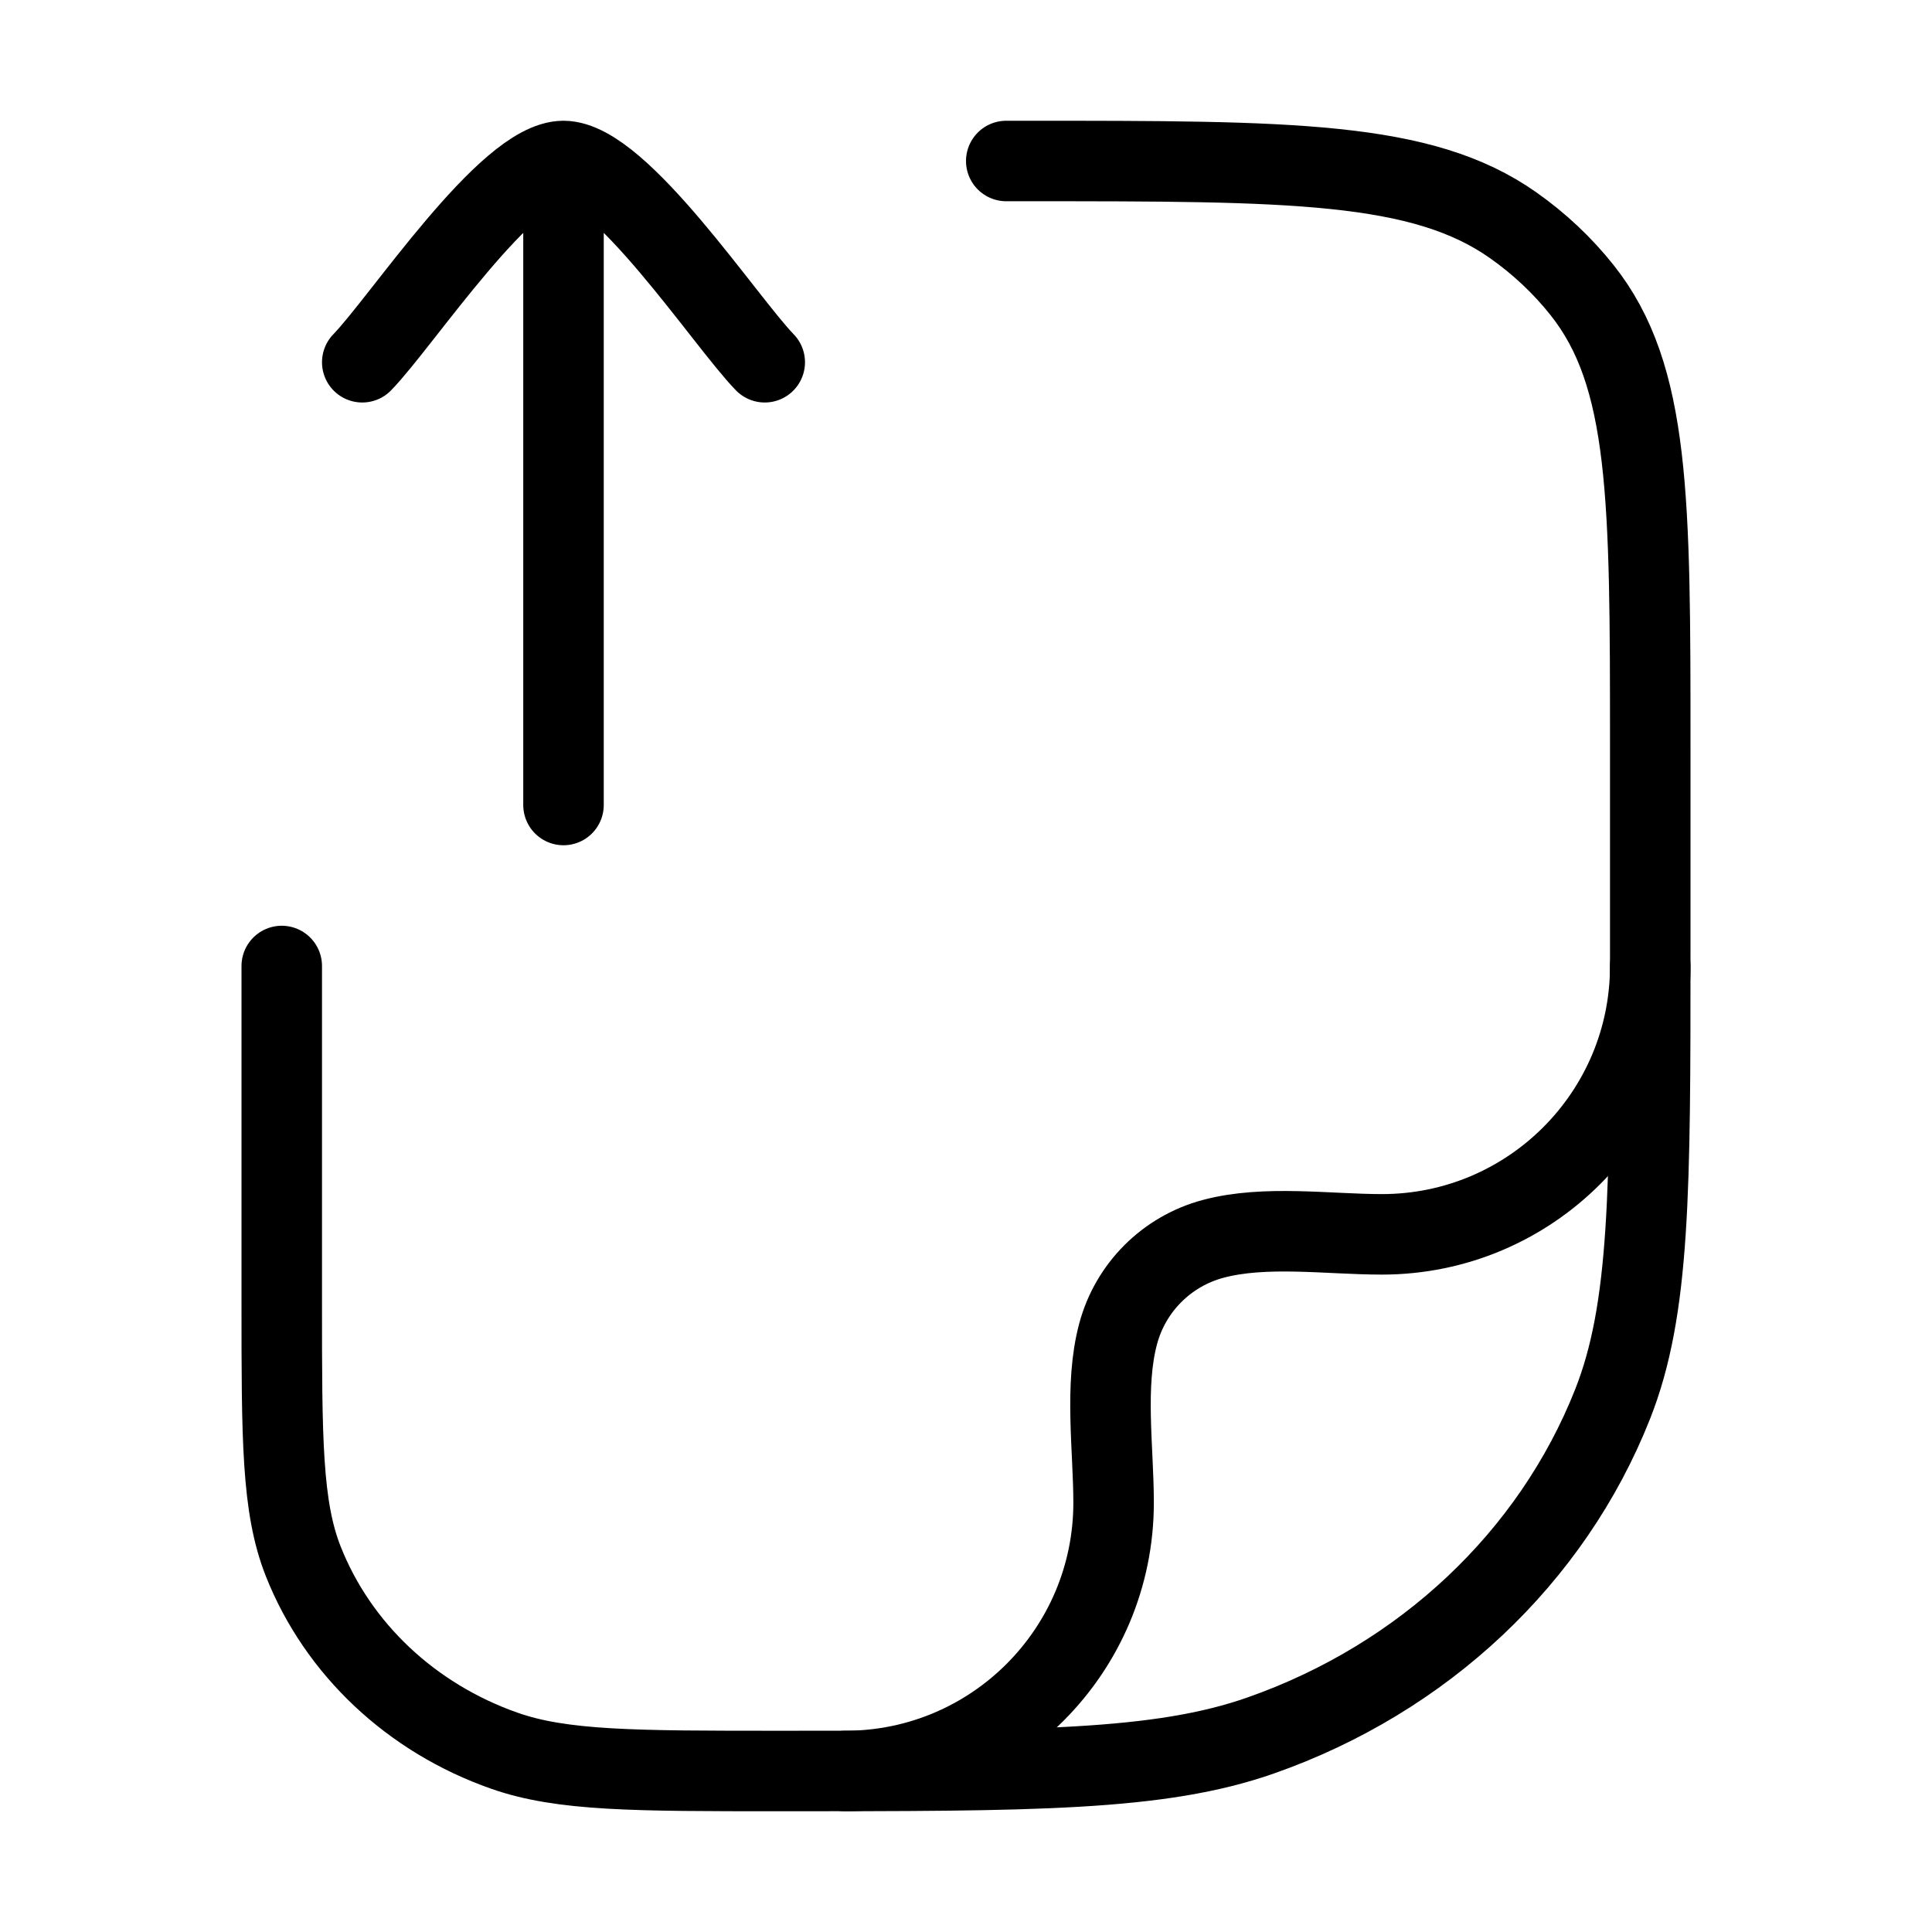
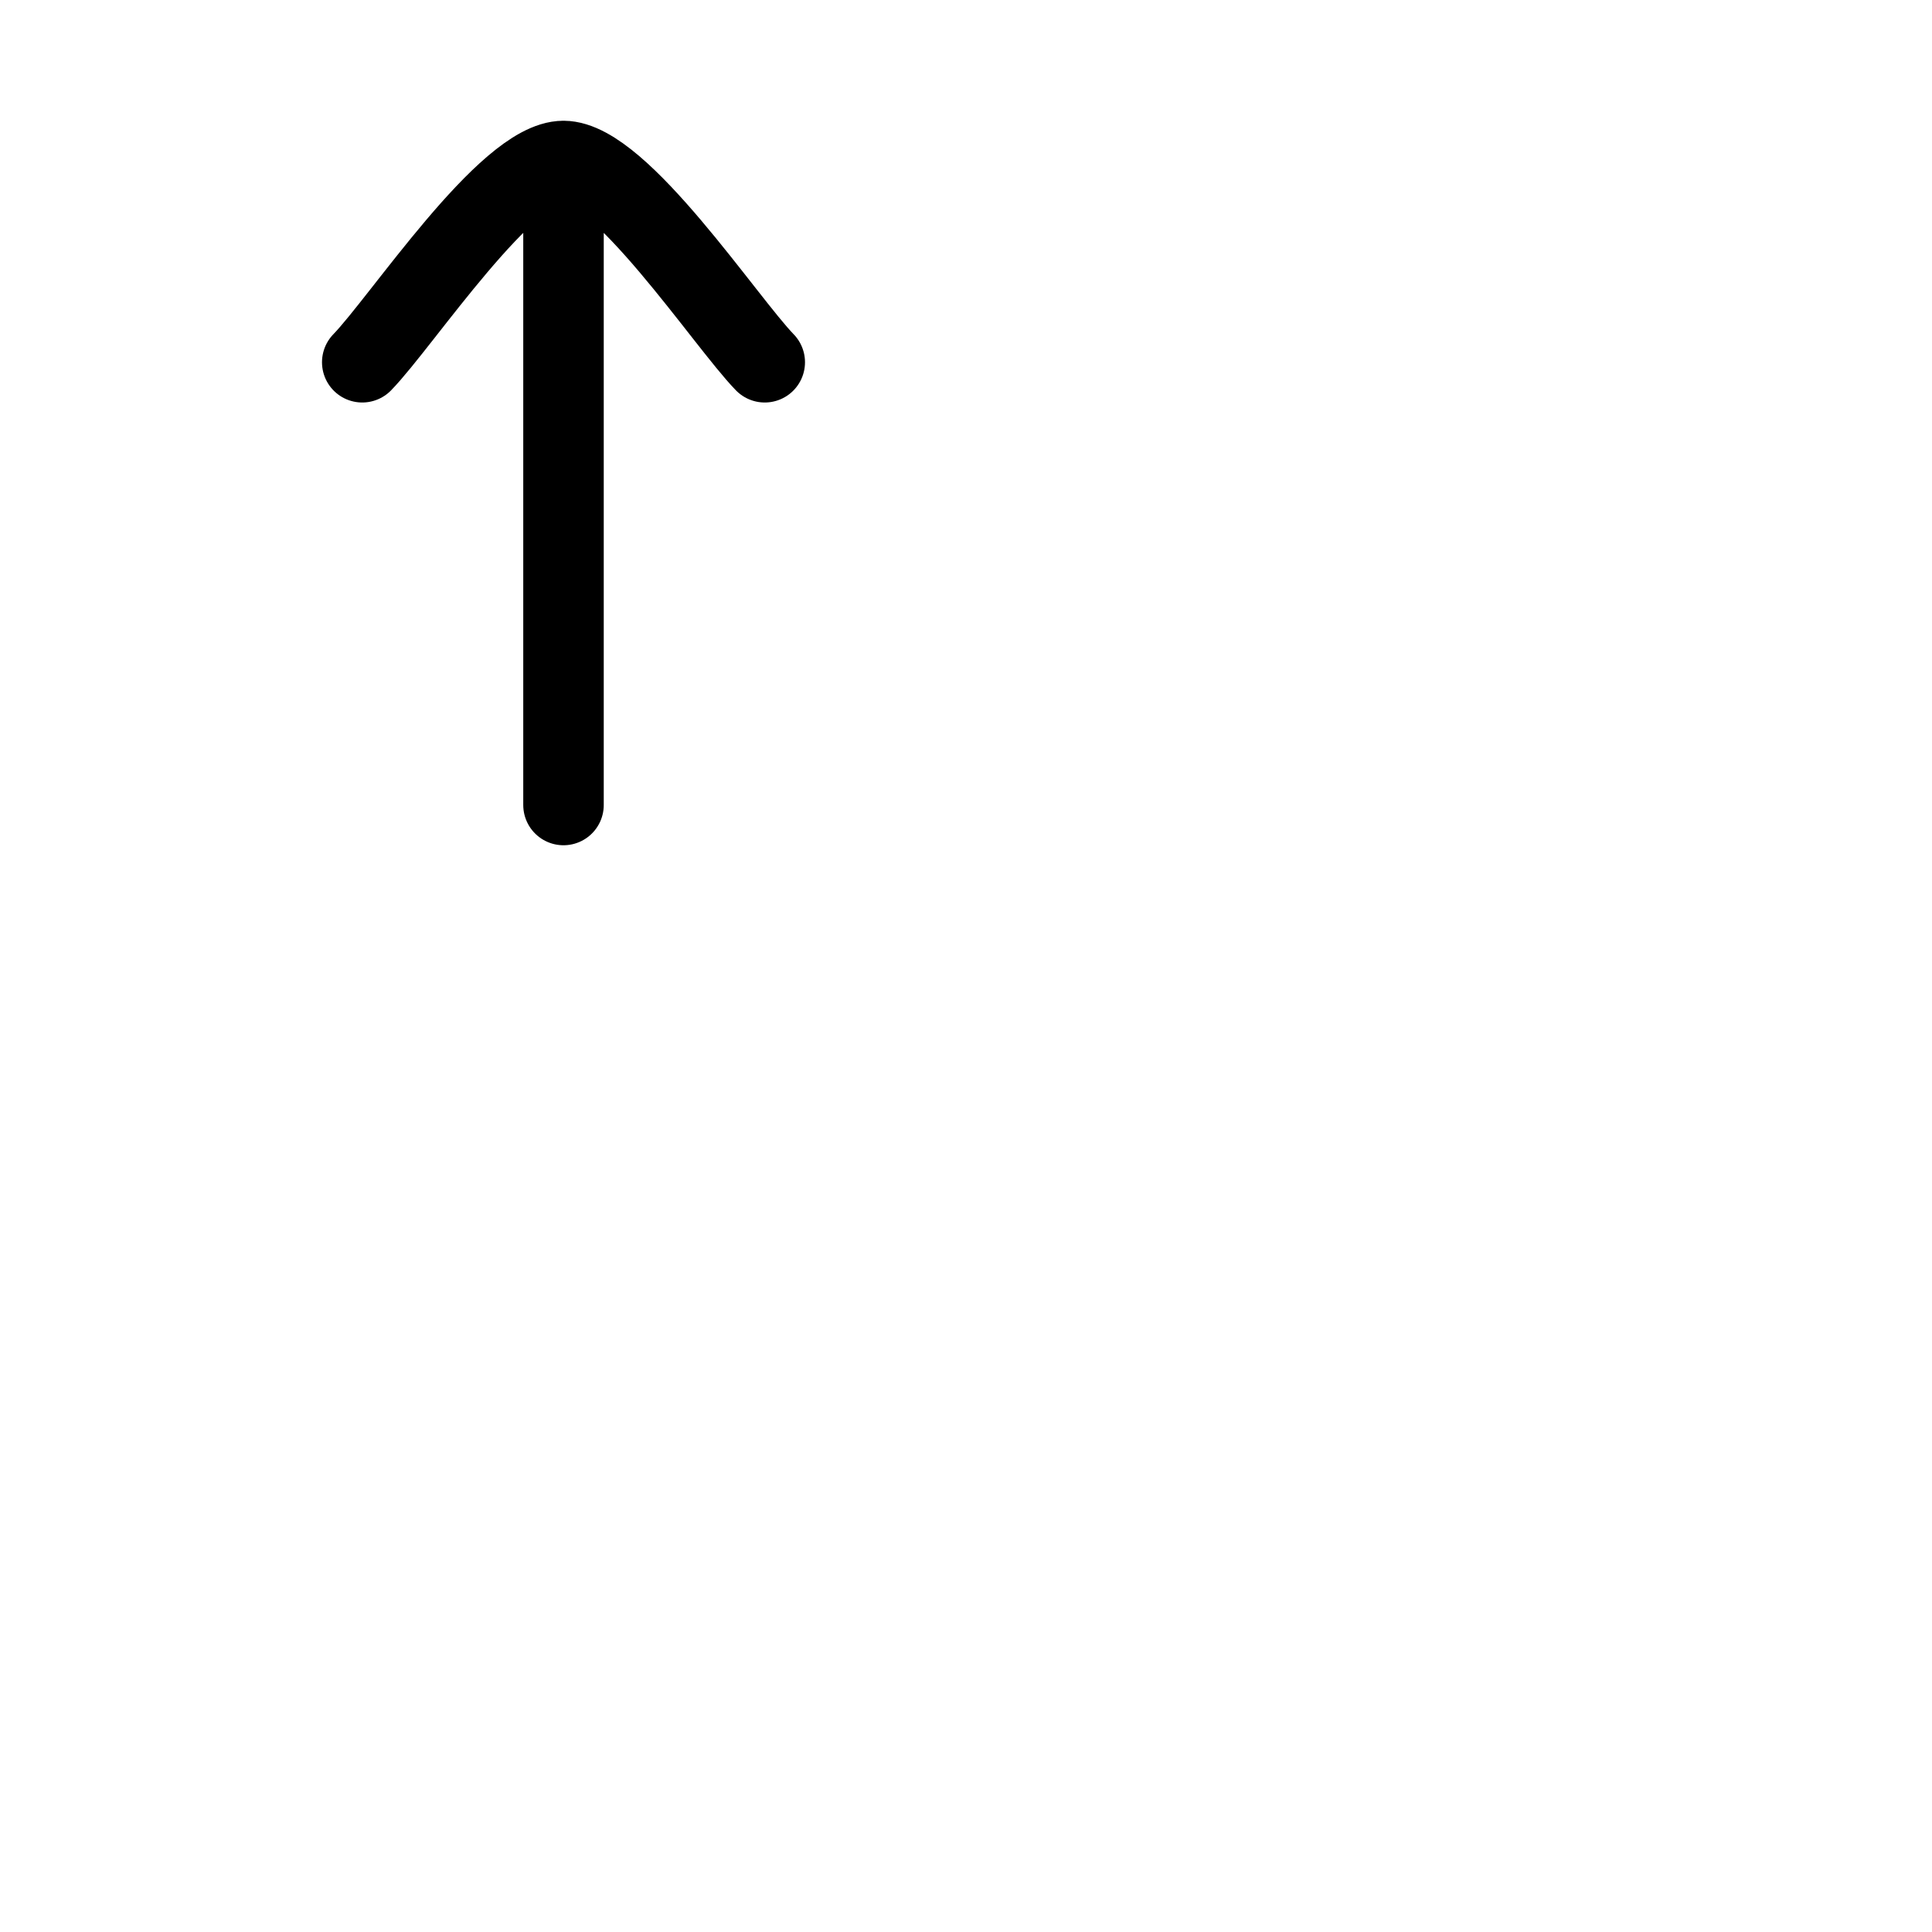
<svg xmlns="http://www.w3.org/2000/svg" width="48" height="48" viewBox="0 0 48 48" fill="none">
-   <path d="M25 4H25.545C32.068 4 35.329 4 37.594 5.596C38.243 6.053 38.819 6.595 39.305 7.206C41 9.337 41 12.407 41 18.546V23.636C41 29.563 41 32.526 40.062 34.892C38.554 38.697 35.366 41.698 31.323 43.117C28.809 44 25.66 44 19.364 44C15.765 44 13.966 44 12.53 43.496C10.22 42.685 8.398 40.97 7.536 38.796C7 37.443 7 35.75 7 32.364V24" stroke="black" stroke-width="2" stroke-linecap="round" stroke-linejoin="round" />
-   <path d="M41 24C41 27.682 38.015 30.667 34.333 30.667C33.002 30.667 31.432 30.433 30.137 30.78C28.987 31.088 28.088 31.987 27.78 33.137C27.433 34.432 27.667 36.002 27.667 37.333C27.667 41.015 24.682 44 21 44" stroke="black" stroke-width="2" stroke-linecap="round" stroke-linejoin="round" />
  <path d="M9 9C9.983 7.989 12.6 4 14 4M14 4C15.4 4 18.017 7.989 19 9M14 4V20" stroke="black" stroke-width="2" stroke-linecap="round" stroke-linejoin="round" />
</svg>